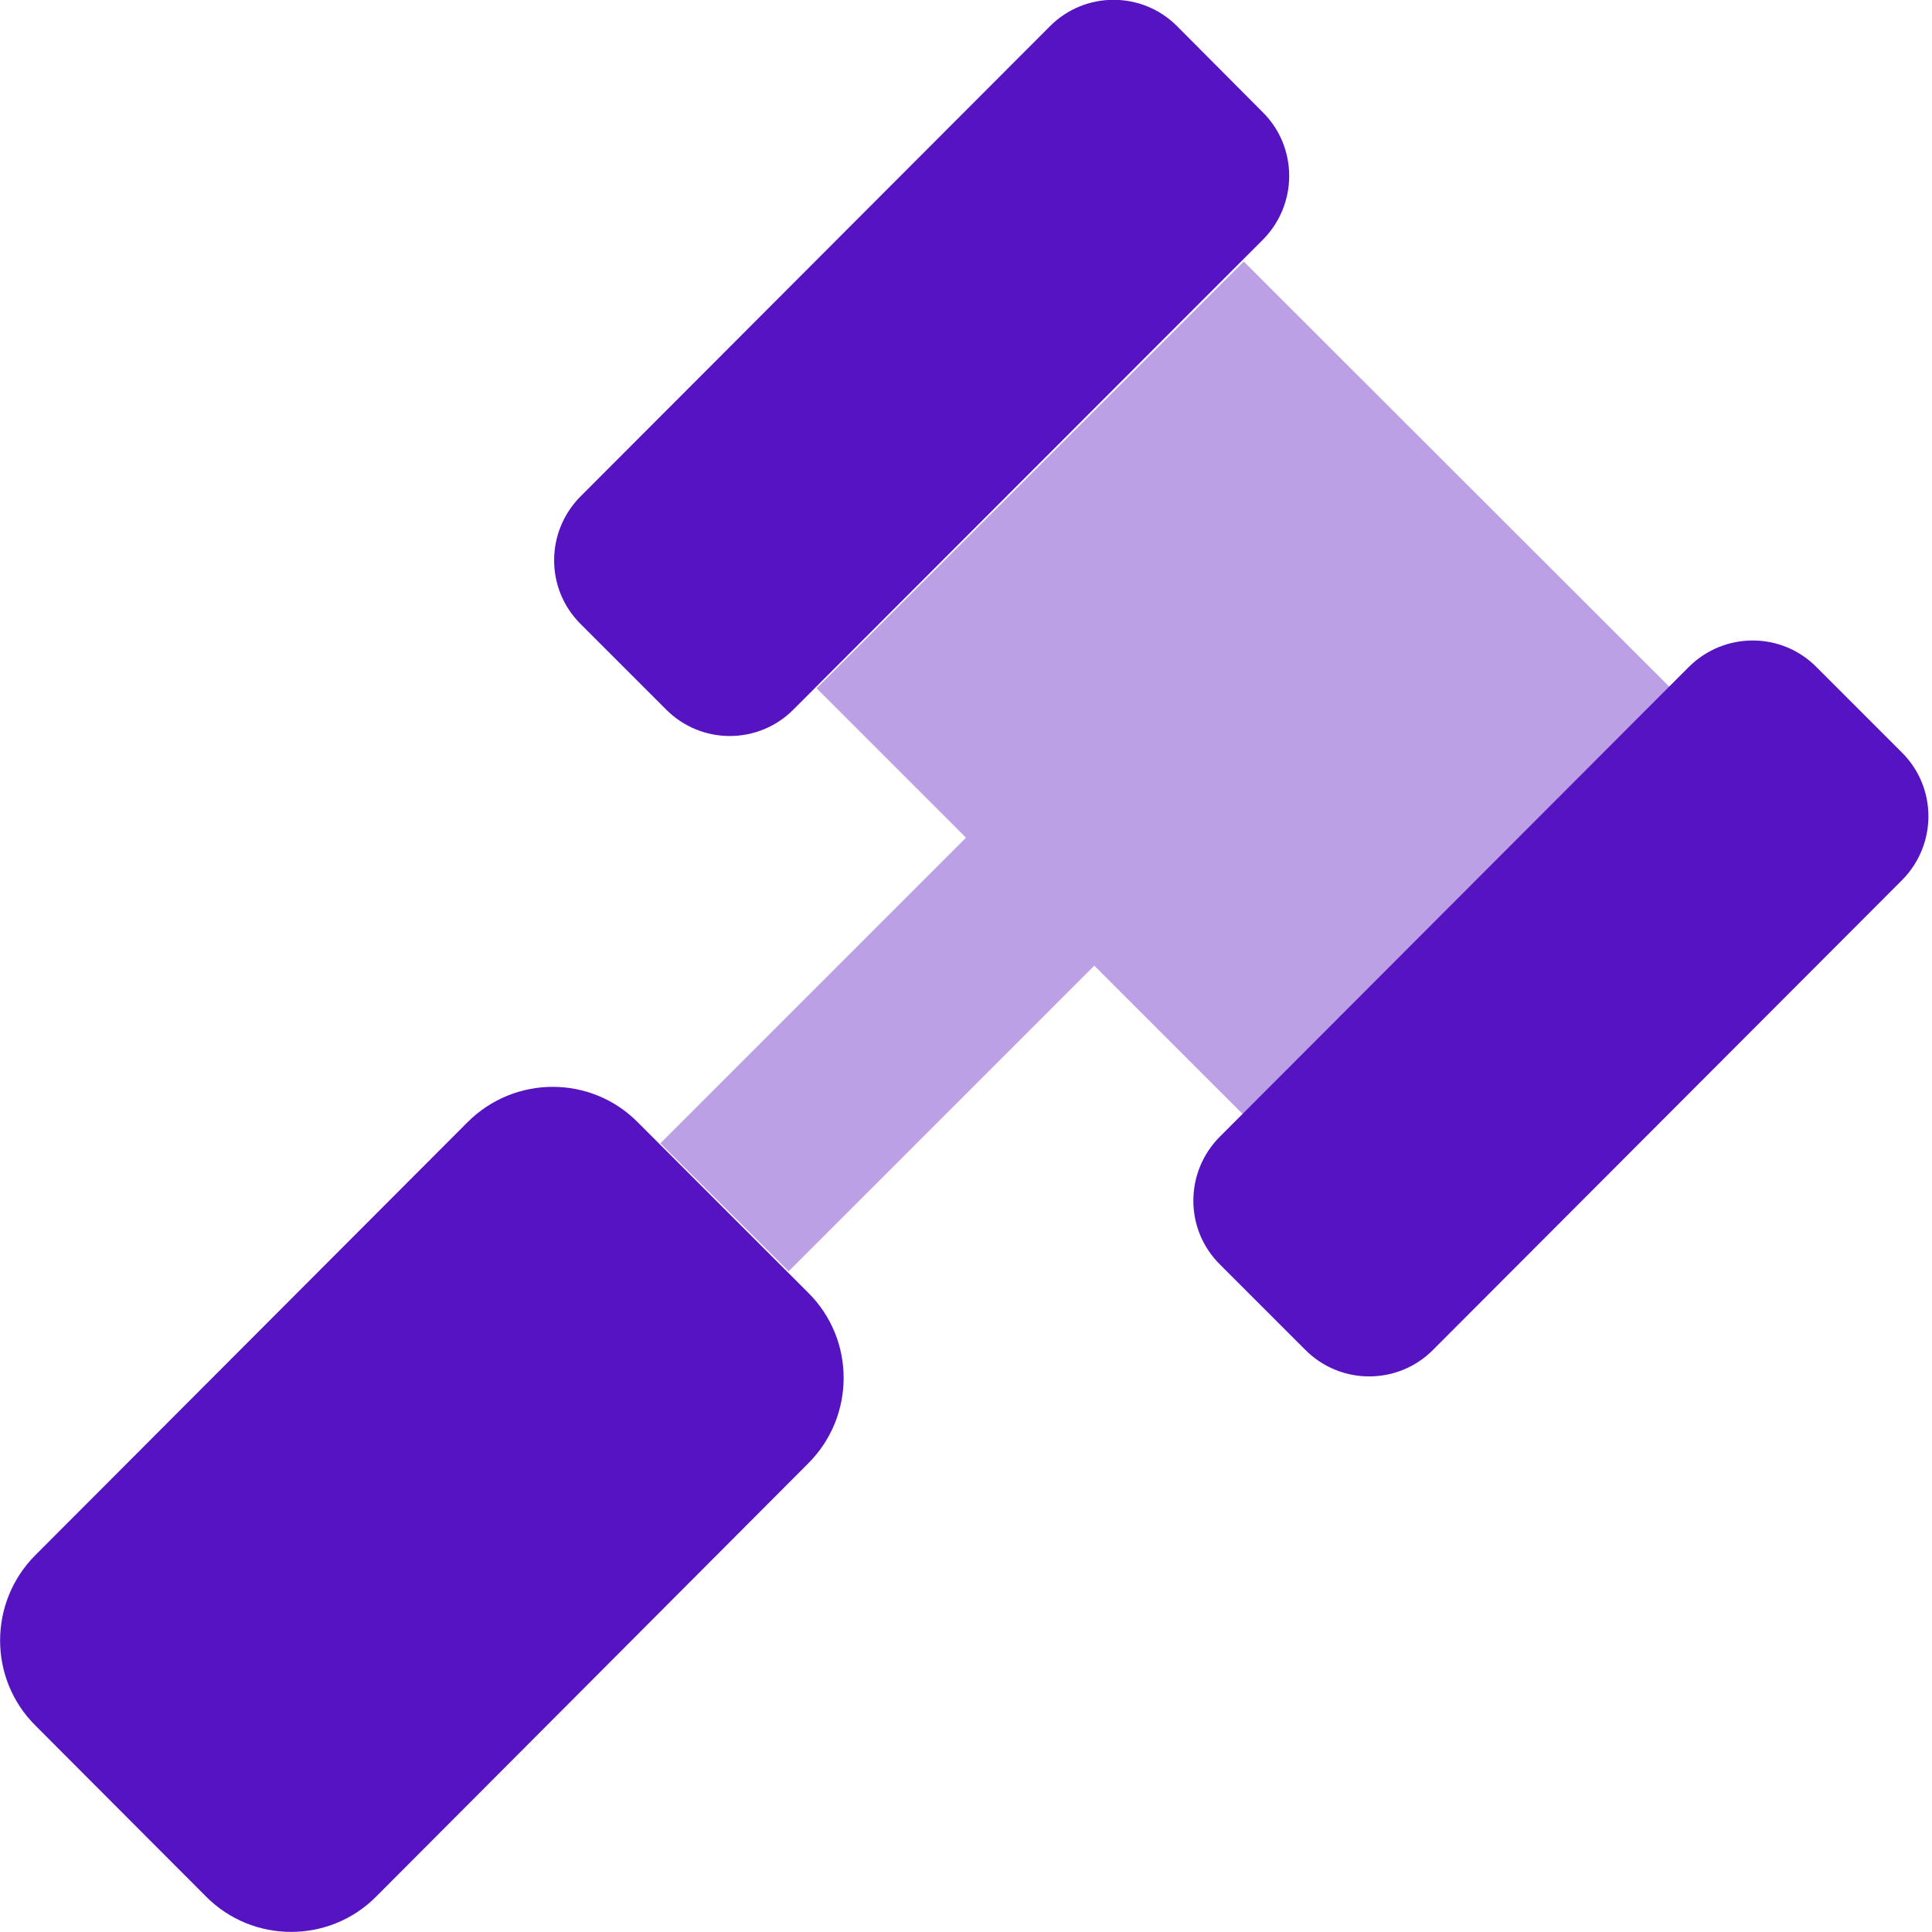
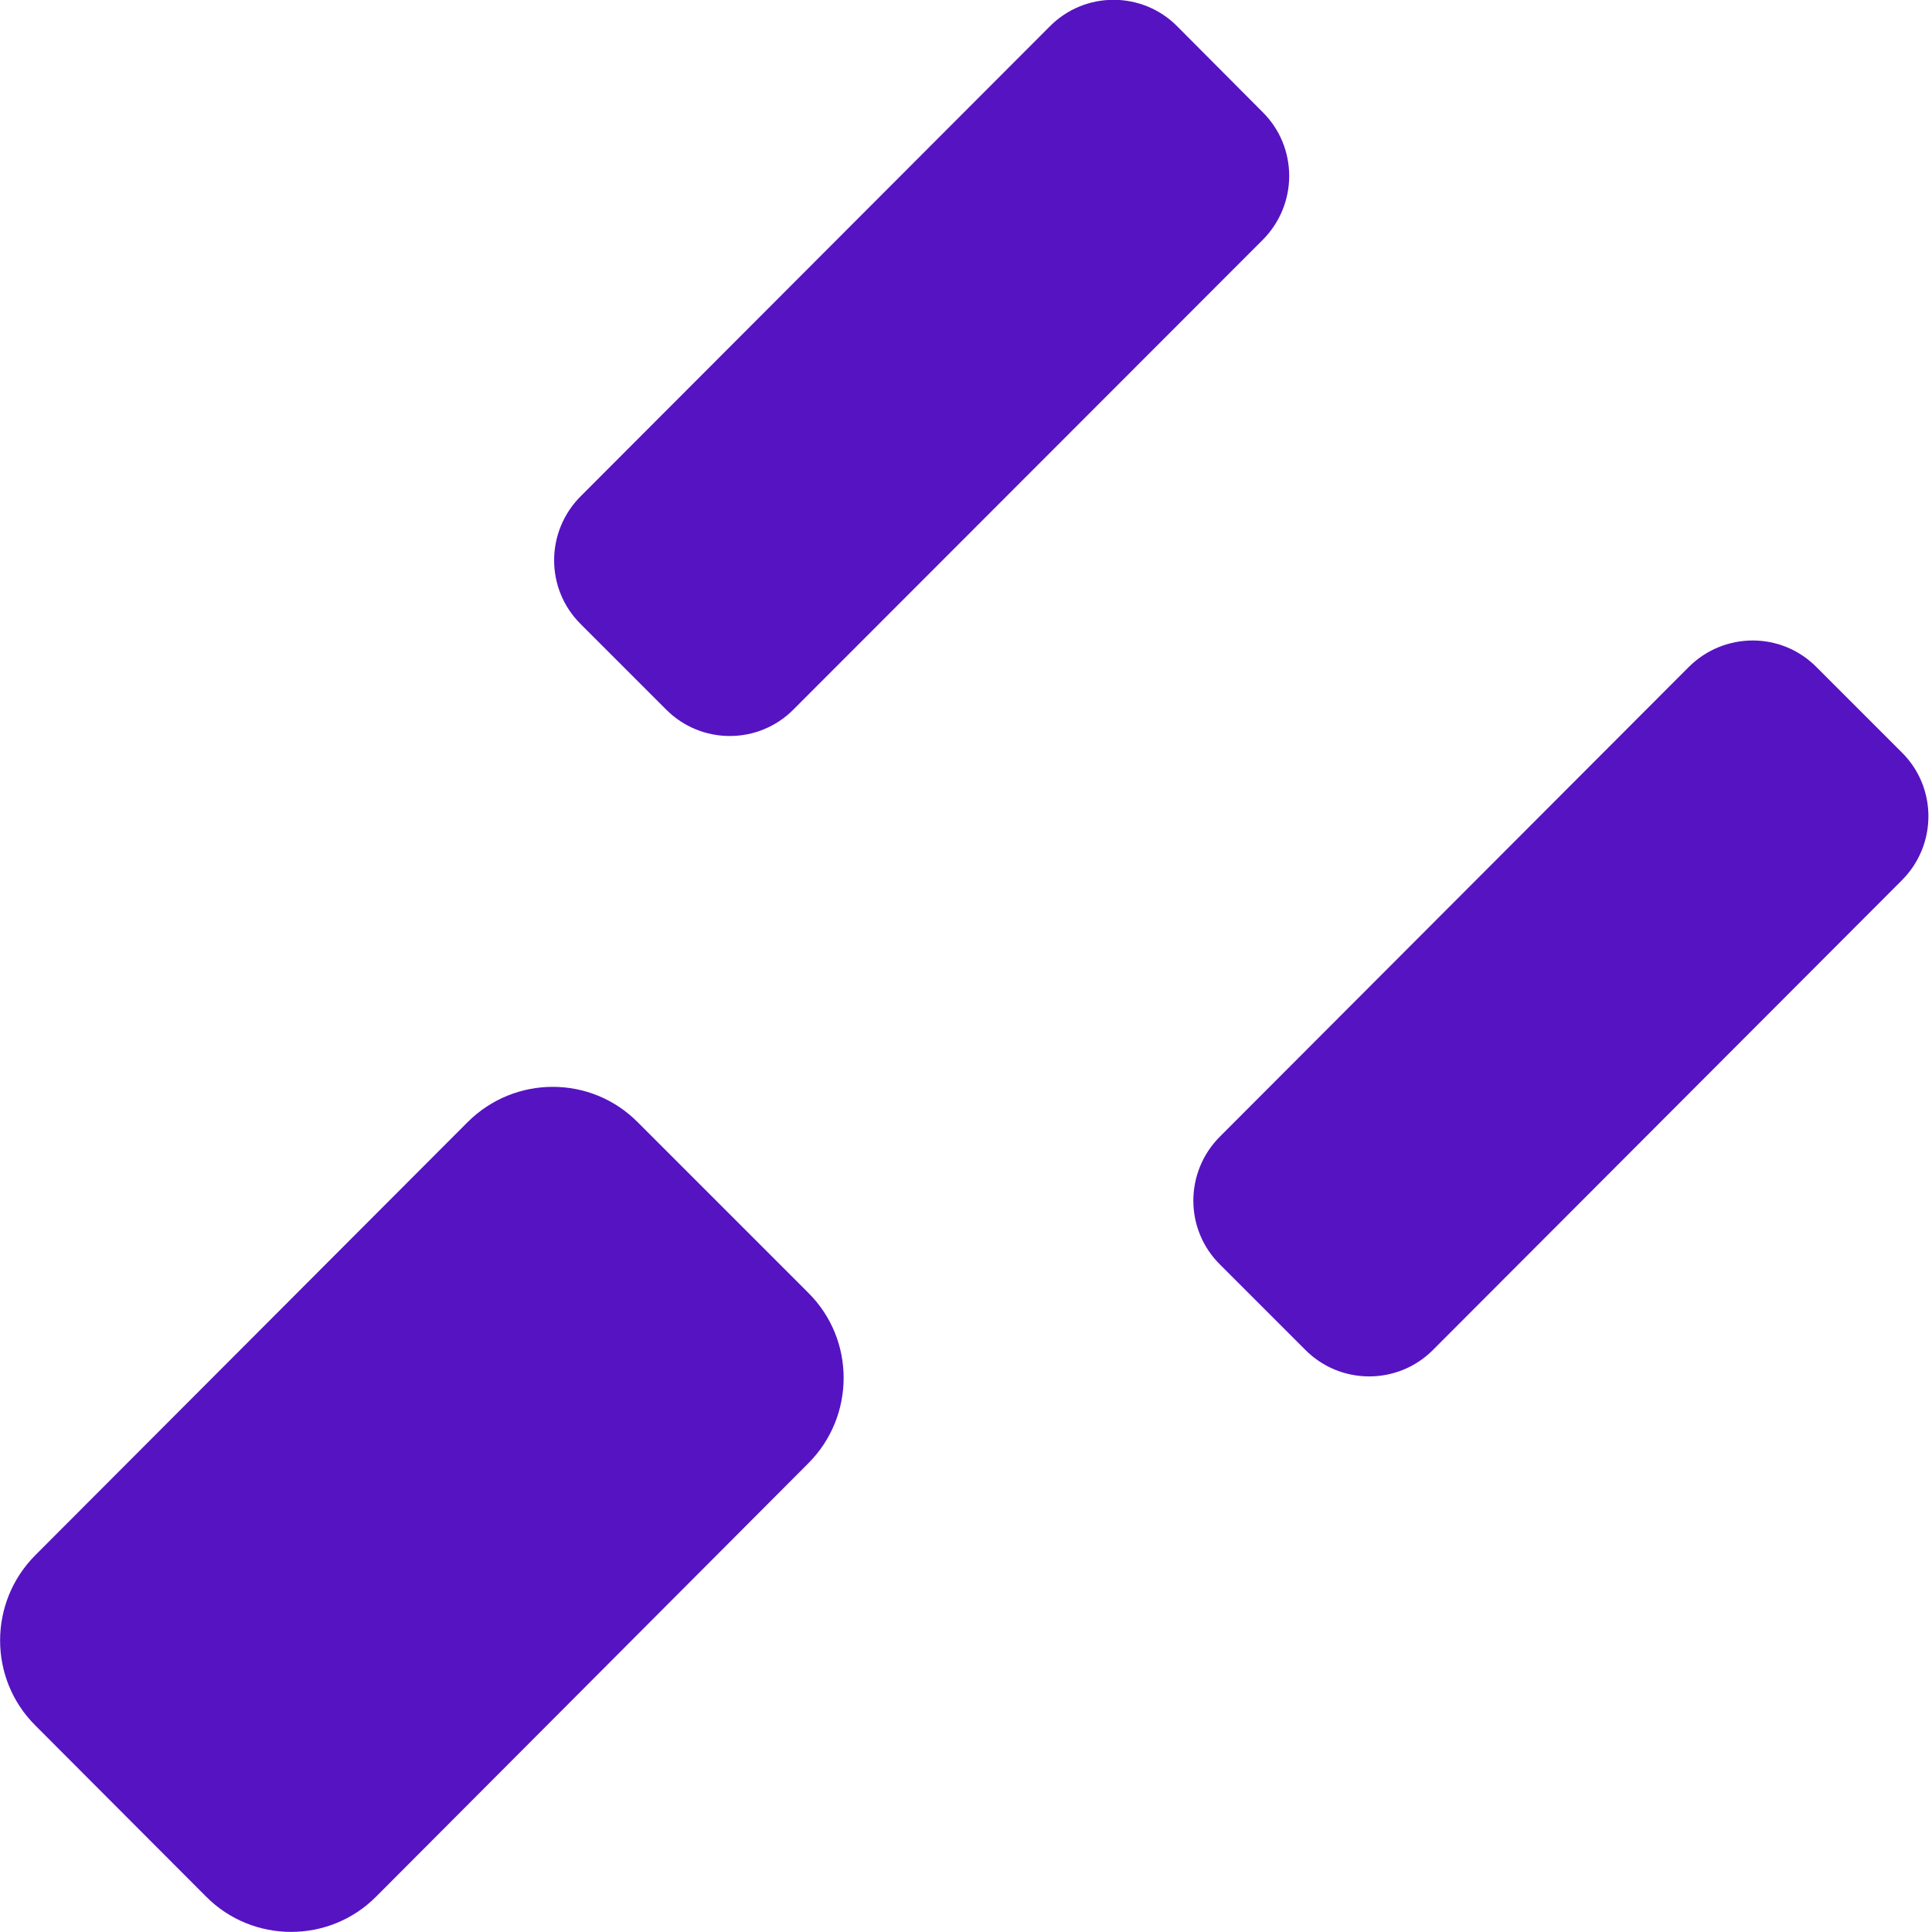
<svg xmlns="http://www.w3.org/2000/svg" version="1.1" id="Layer_1" focusable="false" x="0px" y="0px" viewBox="0 0 512 512" style="enable-background:new 0 0 512 512;" xml:space="preserve">
  <style type="text/css">
	.st0{opacity:0.4;fill:#5613C2;enable-background:new    ;}
	.st1{fill:#5613C2;}
</style>
  <g>
-     <path class="st0" d="M442.8,182.4L329.6,295.5L290,255.9l-81,81L175,303l81-81l-39.6-39.6L329.6,69.3L442.8,182.4z" />
    <path class="st1" d="M169,297.4c-12.4-12.5-32.6-12.5-45.1,0c0,0,0,0,0,0L9.4,412.1c-12.5,12.5-12.5,32.8,0,45.2l45.2,45.3   c12.4,12.5,32.7,12.5,45.1,0c0,0,0,0,0,0l114.5-114.8c12.5-12.5,12.5-32.8,0-45.2L169,297.4z M176.5,188c9.3,9.4,24.5,9.4,33.8,0   c0,0,0,0,0,0L334.6,63.6c9.4-9.4,9.4-24.6,0-33.9L312,7c-9.3-9.4-24.5-9.4-33.8,0c0,0,0,0,0,0L153.9,131.5   c-9.4,9.4-9.4,24.6,0,33.9L176.5,188z M504,199.4l-22.6-22.6c-9.3-9.4-24.4-9.4-33.8-0.1c0,0,0,0-0.1,0.1L323.3,301.2   c-9.4,9.4-9.4,24.6,0,33.9l22.6,22.6c9.3,9.4,24.5,9.4,33.8,0.1c0,0,0,0,0.1-0.1L504,233.3C513.4,223.9,513.4,208.7,504,199.4z" />
  </g>
</svg>